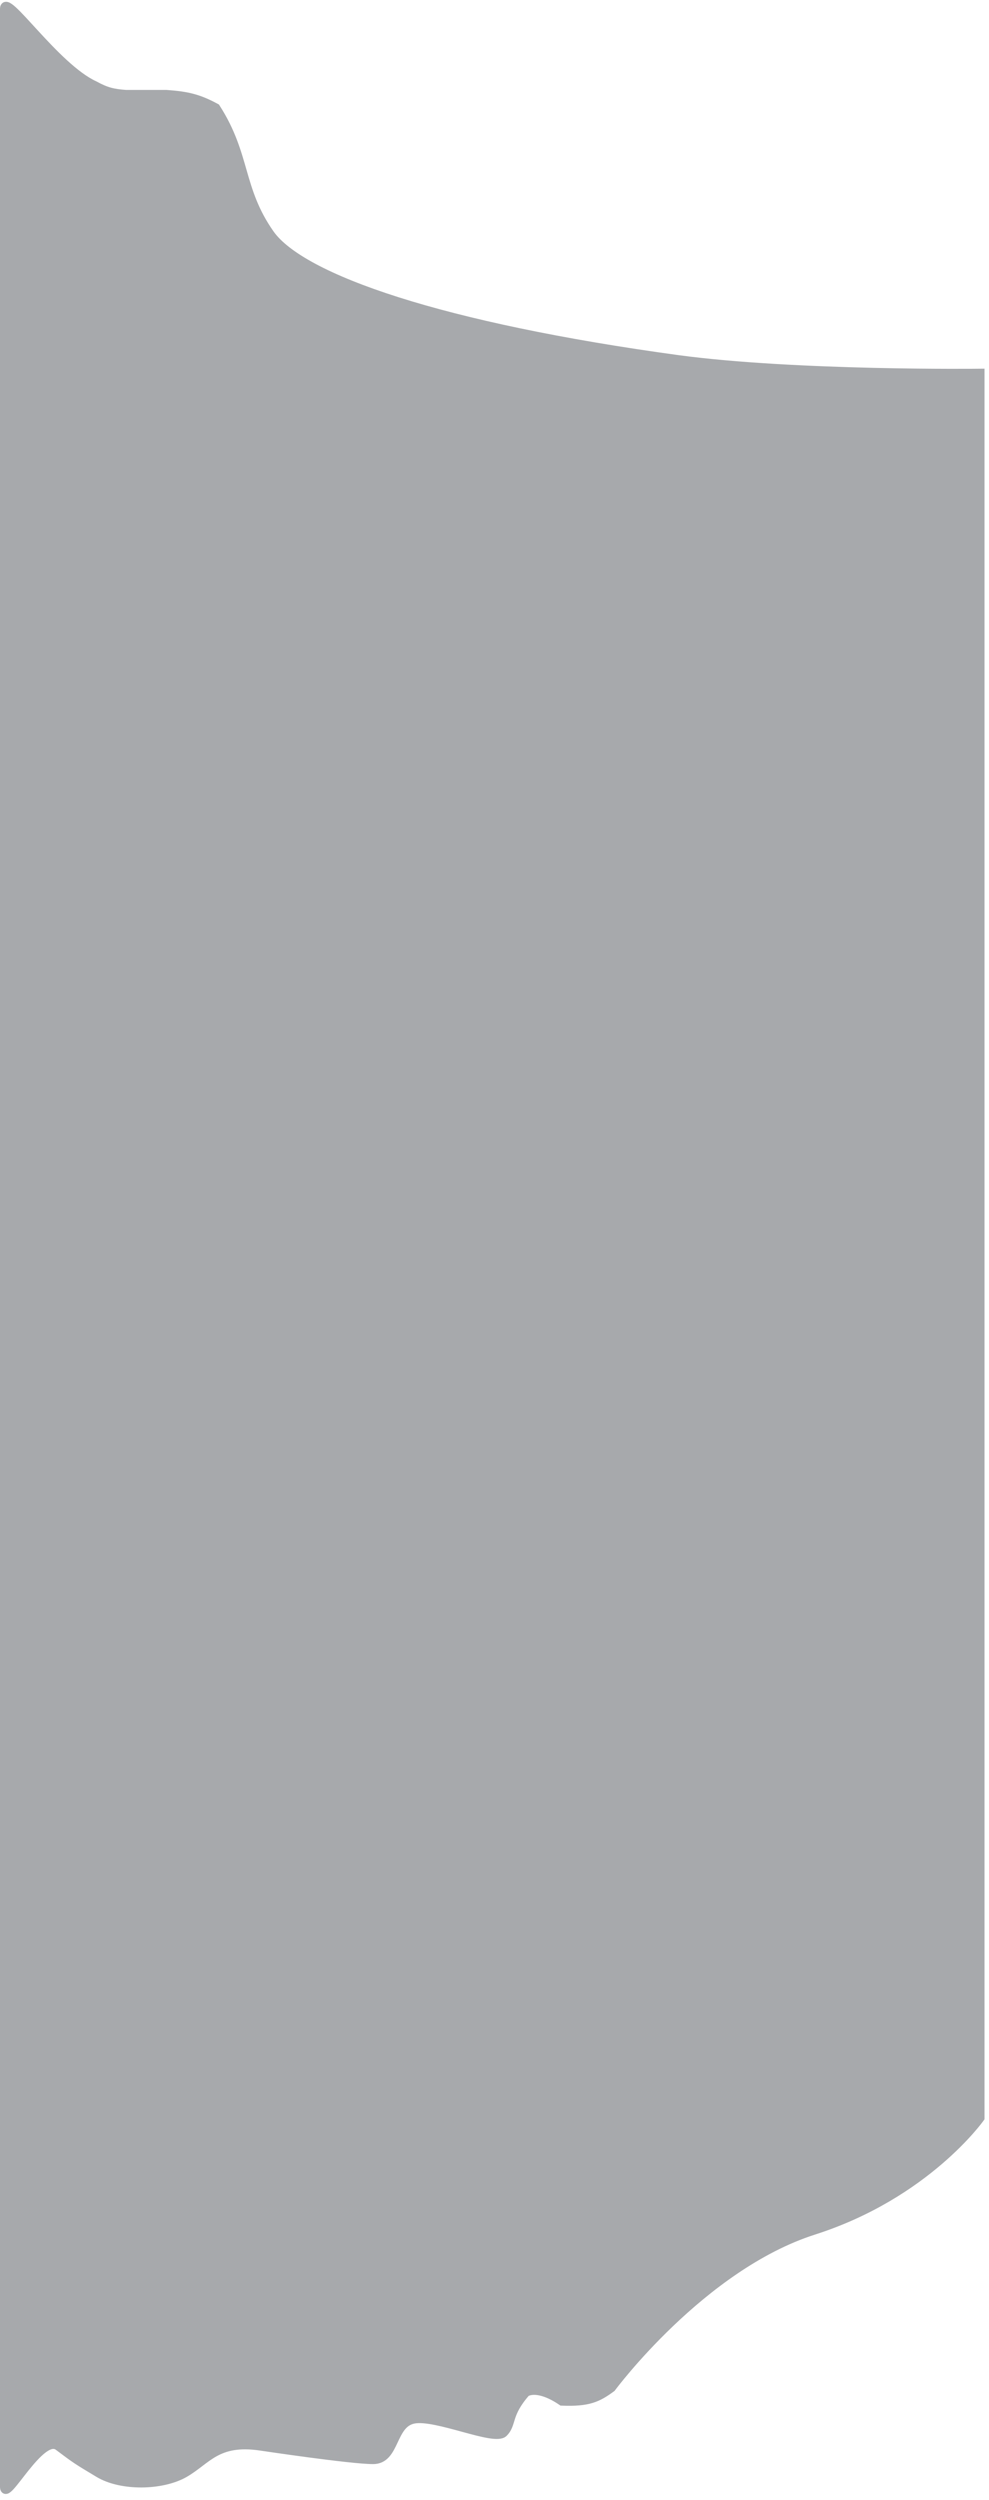
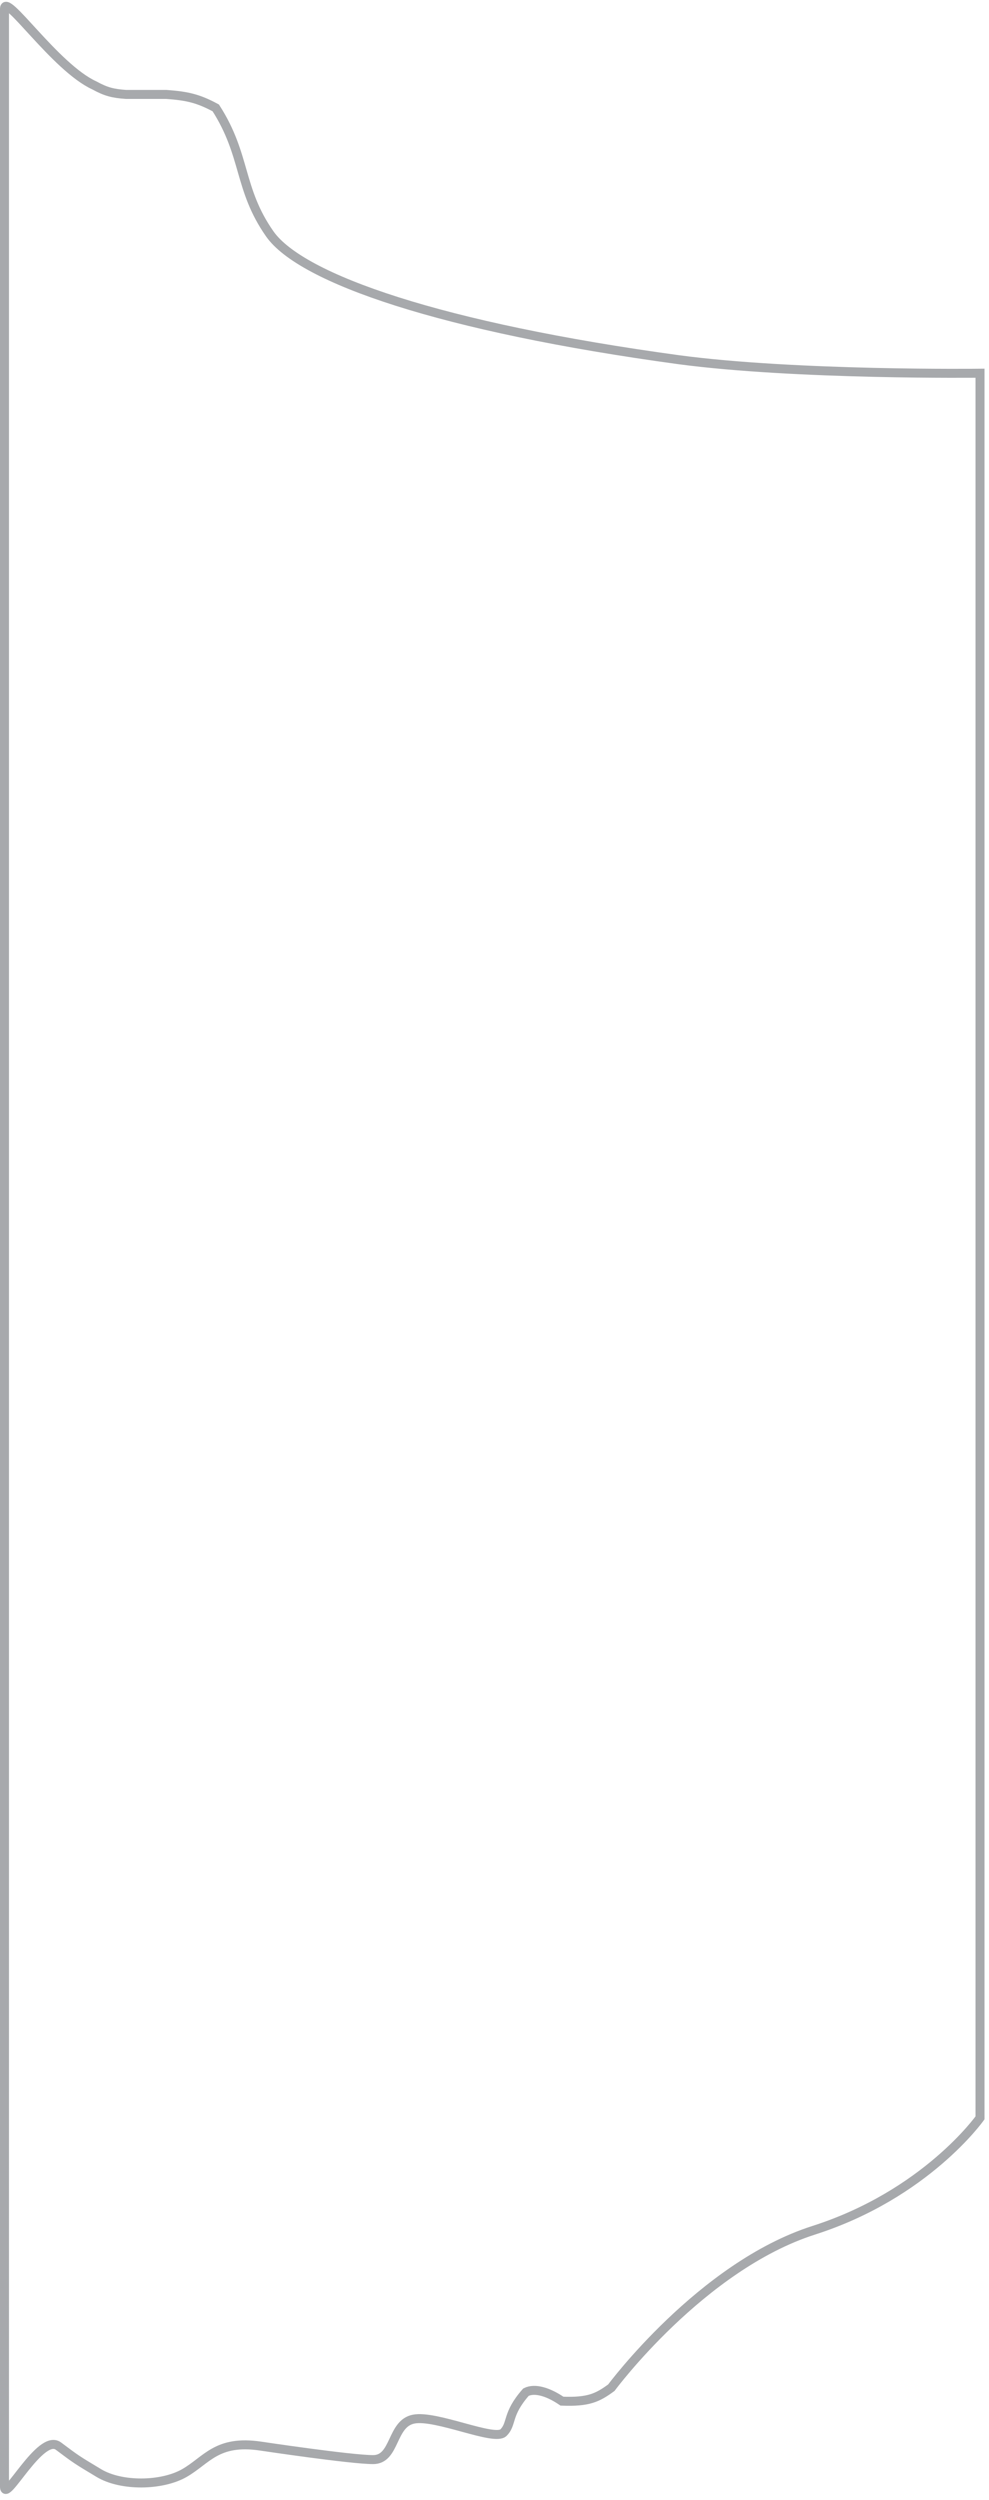
<svg xmlns="http://www.w3.org/2000/svg" width="110" height="278" viewBox="0 0 110 278" fill="none">
-   <path d="M0.5 1C0.5 -1 6.131 7.506 10.5 9.5C11.796 10.211 12.57 10.396 14 10.5H18.5C20.844 10.668 22.067 10.957 24 12C27.398 17.289 26.5 21 30 26C33.5 31 49.123 36.404 75.5 40C88.583 41.745 109 41.5 109 41.5V235.5C109 235.5 103 244 90.5 248C78 252 68 265.5 68 265.5C66.47 266.621 65.461 267.118 62.5 267C61.008 265.981 59.5 265.5 58.5 266C56.317 268.474 57 269.5 56 270.5C55 271.5 48.5 268.5 46 269C43.5 269.5 44 273.5 41.5 273.5C39 273.5 29 272 29 272C24.108 271.267 23 273.571 20.5 275C18 276.429 13.5 276.5 11 275C8.5 273.5 8.5 273.5 6.5 272C4.5 270.5 0.5 278.5 0.5 276.5V1Z" fill="#A7A9AC" />
  <path d="M0.5 1C0.5 -1 6.131 7.506 10.5 9.5C11.796 10.211 12.57 10.396 14 10.5H18.5C20.844 10.668 22.067 10.957 24 12C27.398 17.289 26.5 21 30 26C33.5 31 49.123 36.404 75.5 40C88.583 41.745 109 41.5 109 41.5V235.5C109 235.5 103 244 90.5 248C78 252 68 265.5 68 265.5C66.47 266.621 65.461 267.118 62.5 267C61.008 265.981 59.5 265.5 58.5 266C56.317 268.474 57 269.5 56 270.5C55 271.5 48.5 268.5 46 269C43.5 269.5 44 273.5 41.5 273.5C39 273.5 29 272 29 272C24.108 271.267 23 273.571 20.5 275C18 276.429 13.5 276.5 11 275C8.5 273.5 8.5 273.5 6.5 272C4.5 270.5 0.5 278.5 0.5 276.5M0.5 1C0.5 3 0.5 274.5 0.5 276.5M0.5 1V276.5" stroke="#A7A9AC" />
</svg>